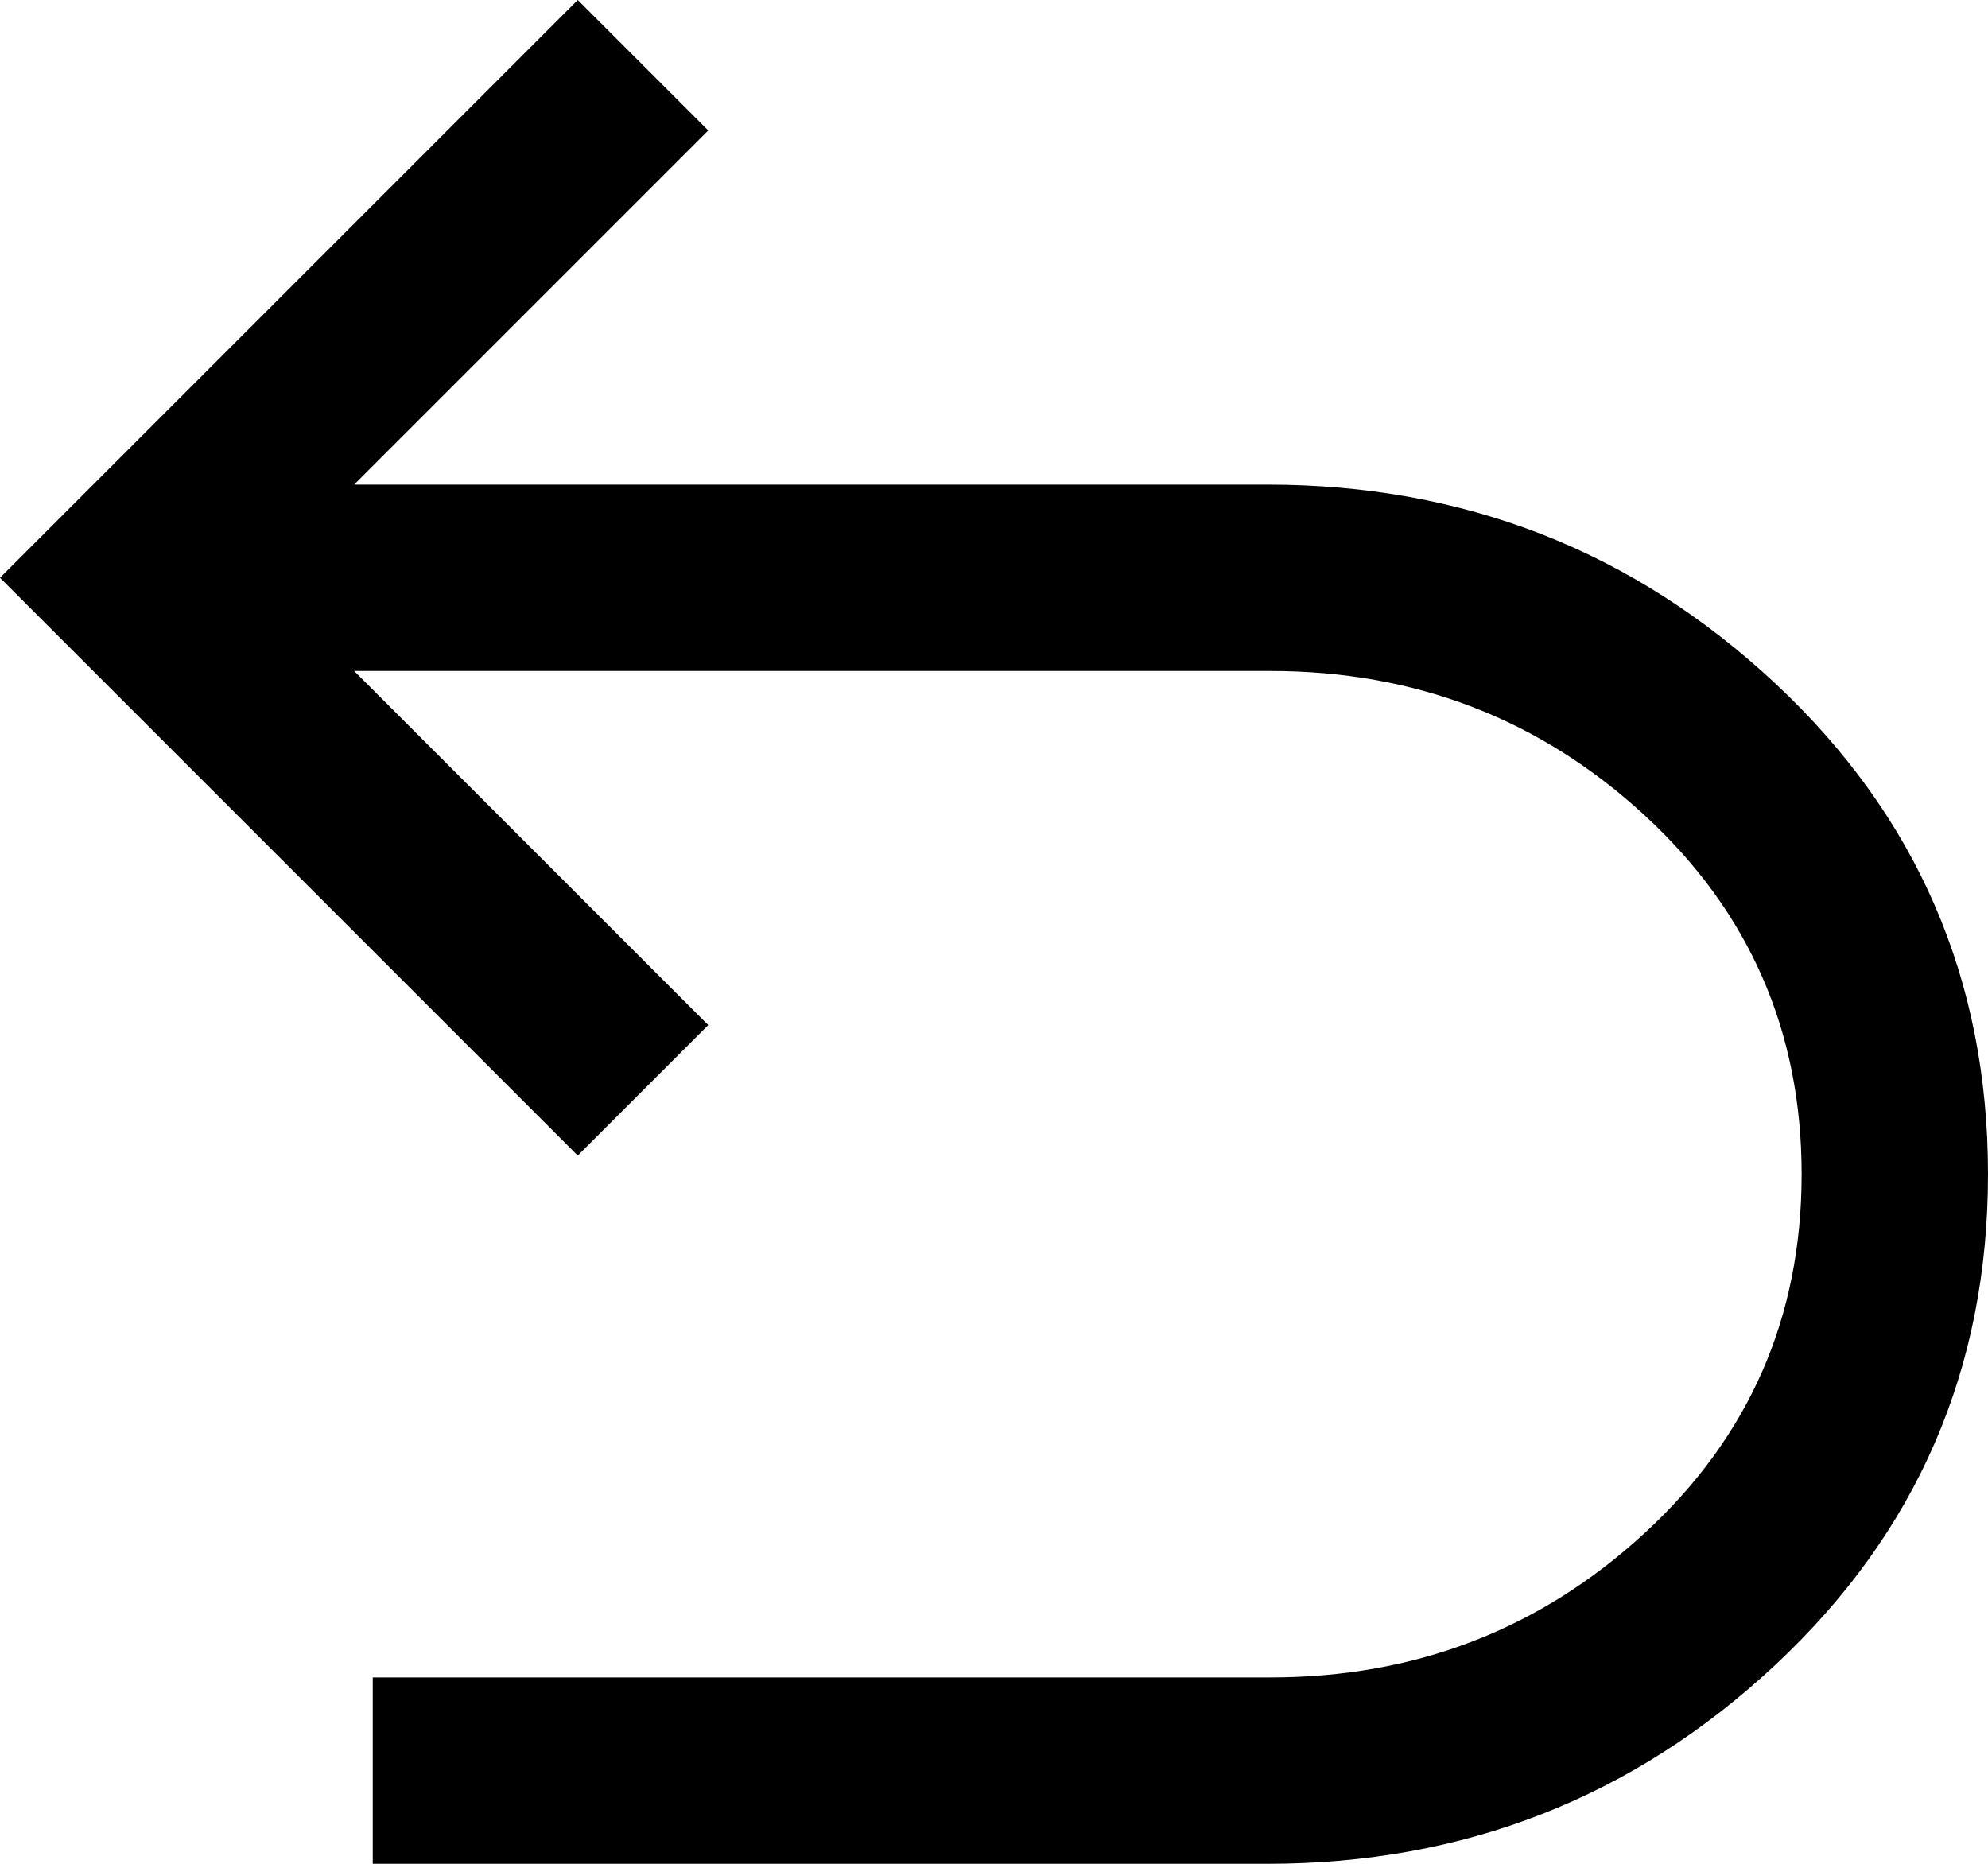
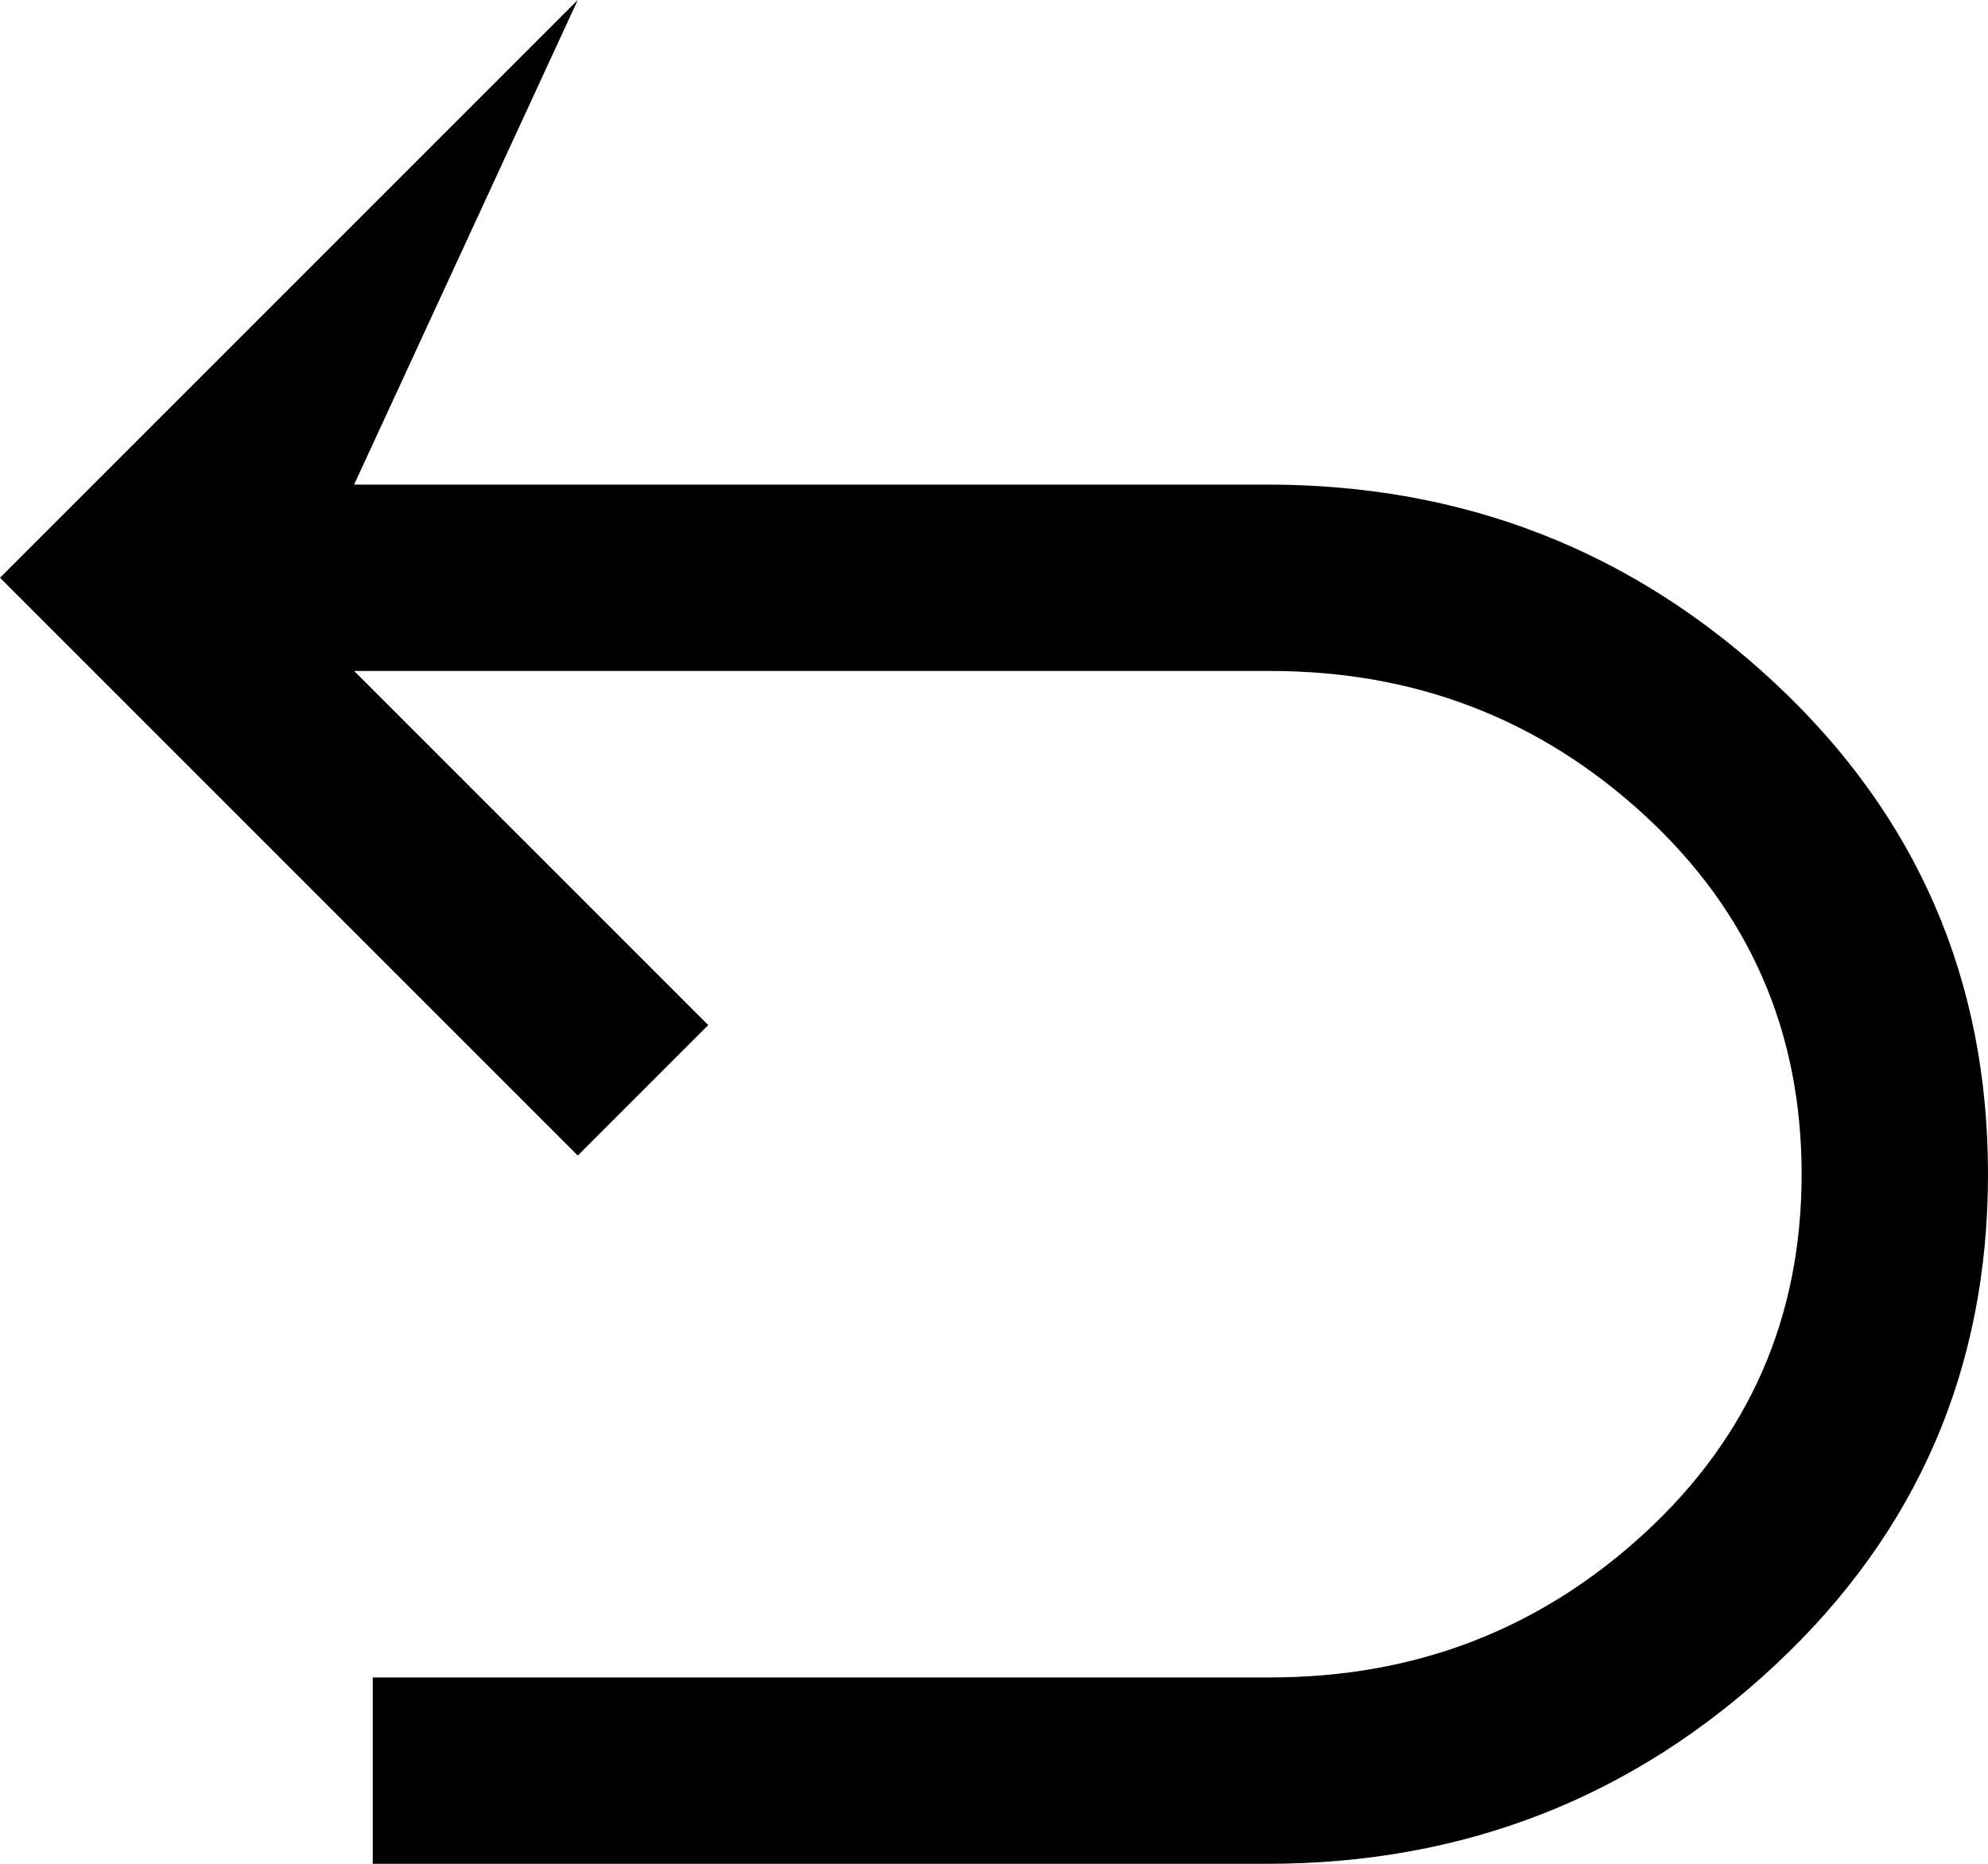
<svg xmlns="http://www.w3.org/2000/svg" id="_レイヤー_2" viewBox="0 0 32 30">
  <g id="_レイヤー_1-2">
-     <path d="M20.4,30H6v-3h14.45c2.333,0,4.342-.775,6.025-2.325,1.683-1.55,2.525-3.475,2.525-5.775s-.842-4.225-2.525-5.775c-1.683-1.55-3.692-2.325-6.025-2.325H5.7l5.7,5.7-2.1,2.1L0,9.3,9.3,0l2.1,2.1L5.7,7.8h14.7c3.167,0,5.892,1.067,8.175,3.2s3.425,4.767,3.425,7.9-1.142,5.767-3.425,7.9c-2.283,2.133-5.008,3.2-8.175,3.2Z" />
+     <path d="M20.4,30H6v-3h14.45c2.333,0,4.342-.775,6.025-2.325,1.683-1.55,2.525-3.475,2.525-5.775s-.842-4.225-2.525-5.775c-1.683-1.55-3.692-2.325-6.025-2.325H5.7l5.7,5.7-2.1,2.1L0,9.3,9.3,0L5.7,7.8h14.7c3.167,0,5.892,1.067,8.175,3.2s3.425,4.767,3.425,7.9-1.142,5.767-3.425,7.9c-2.283,2.133-5.008,3.2-8.175,3.2Z" />
  </g>
</svg>